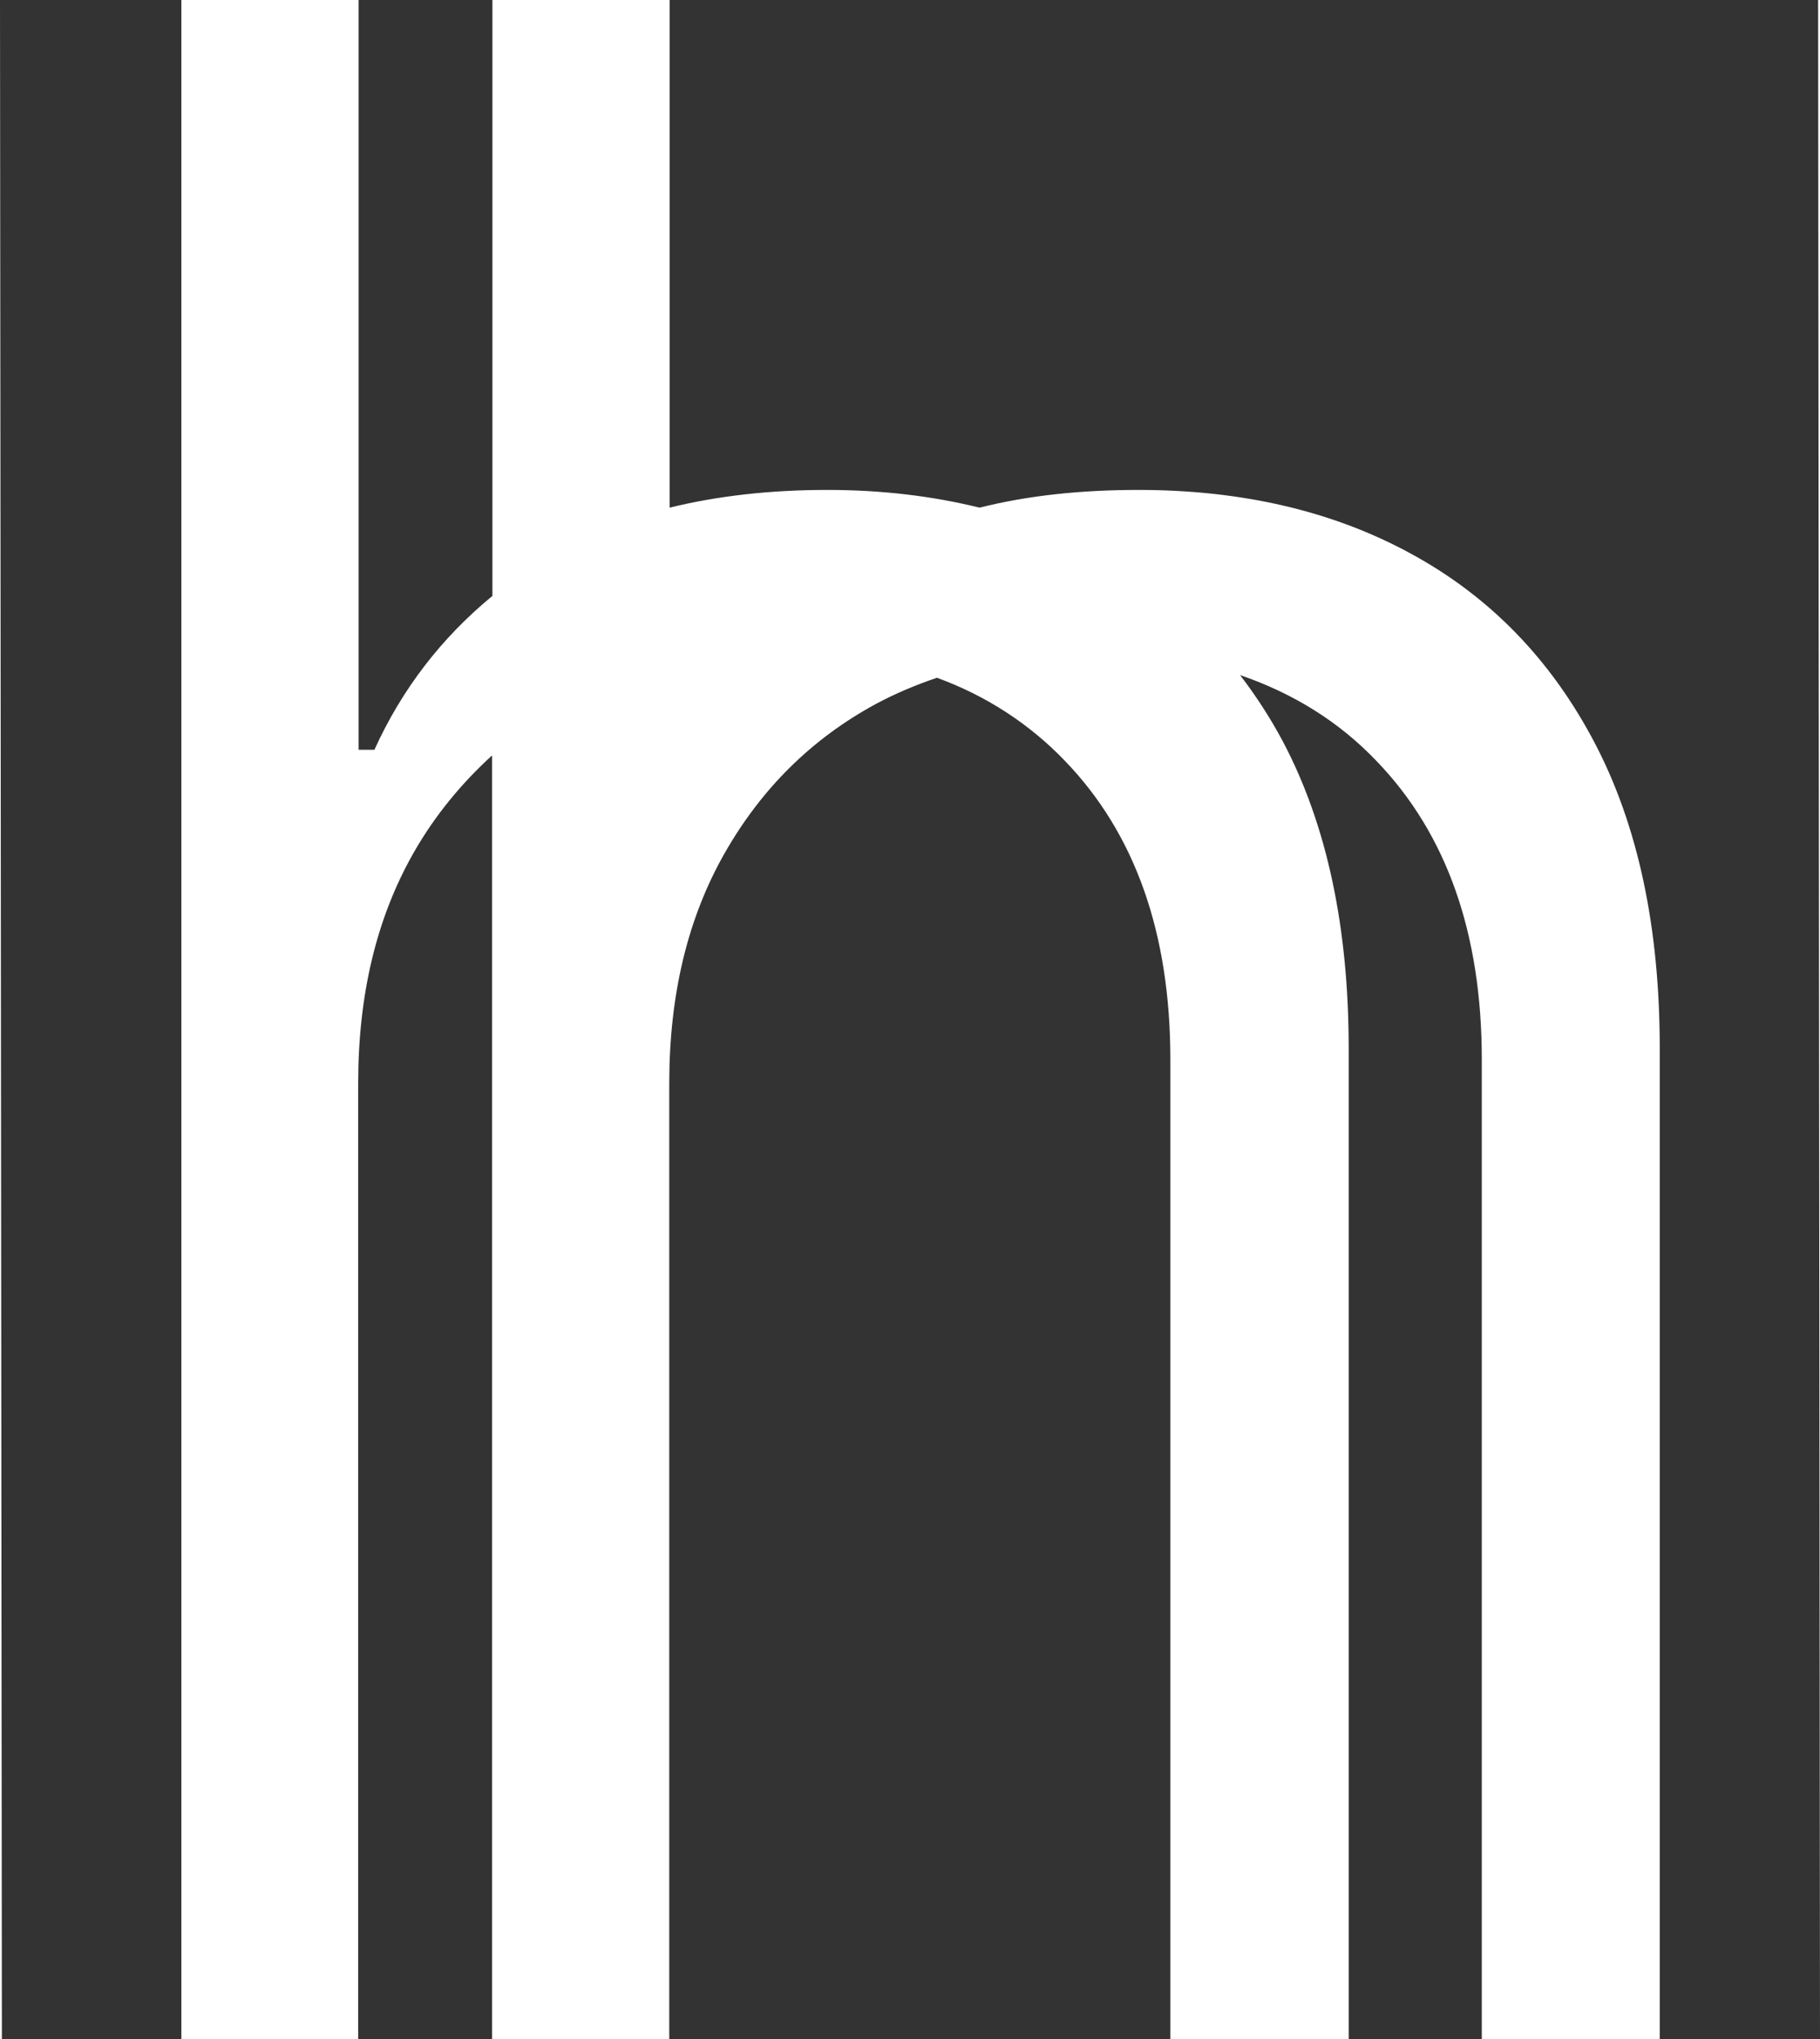
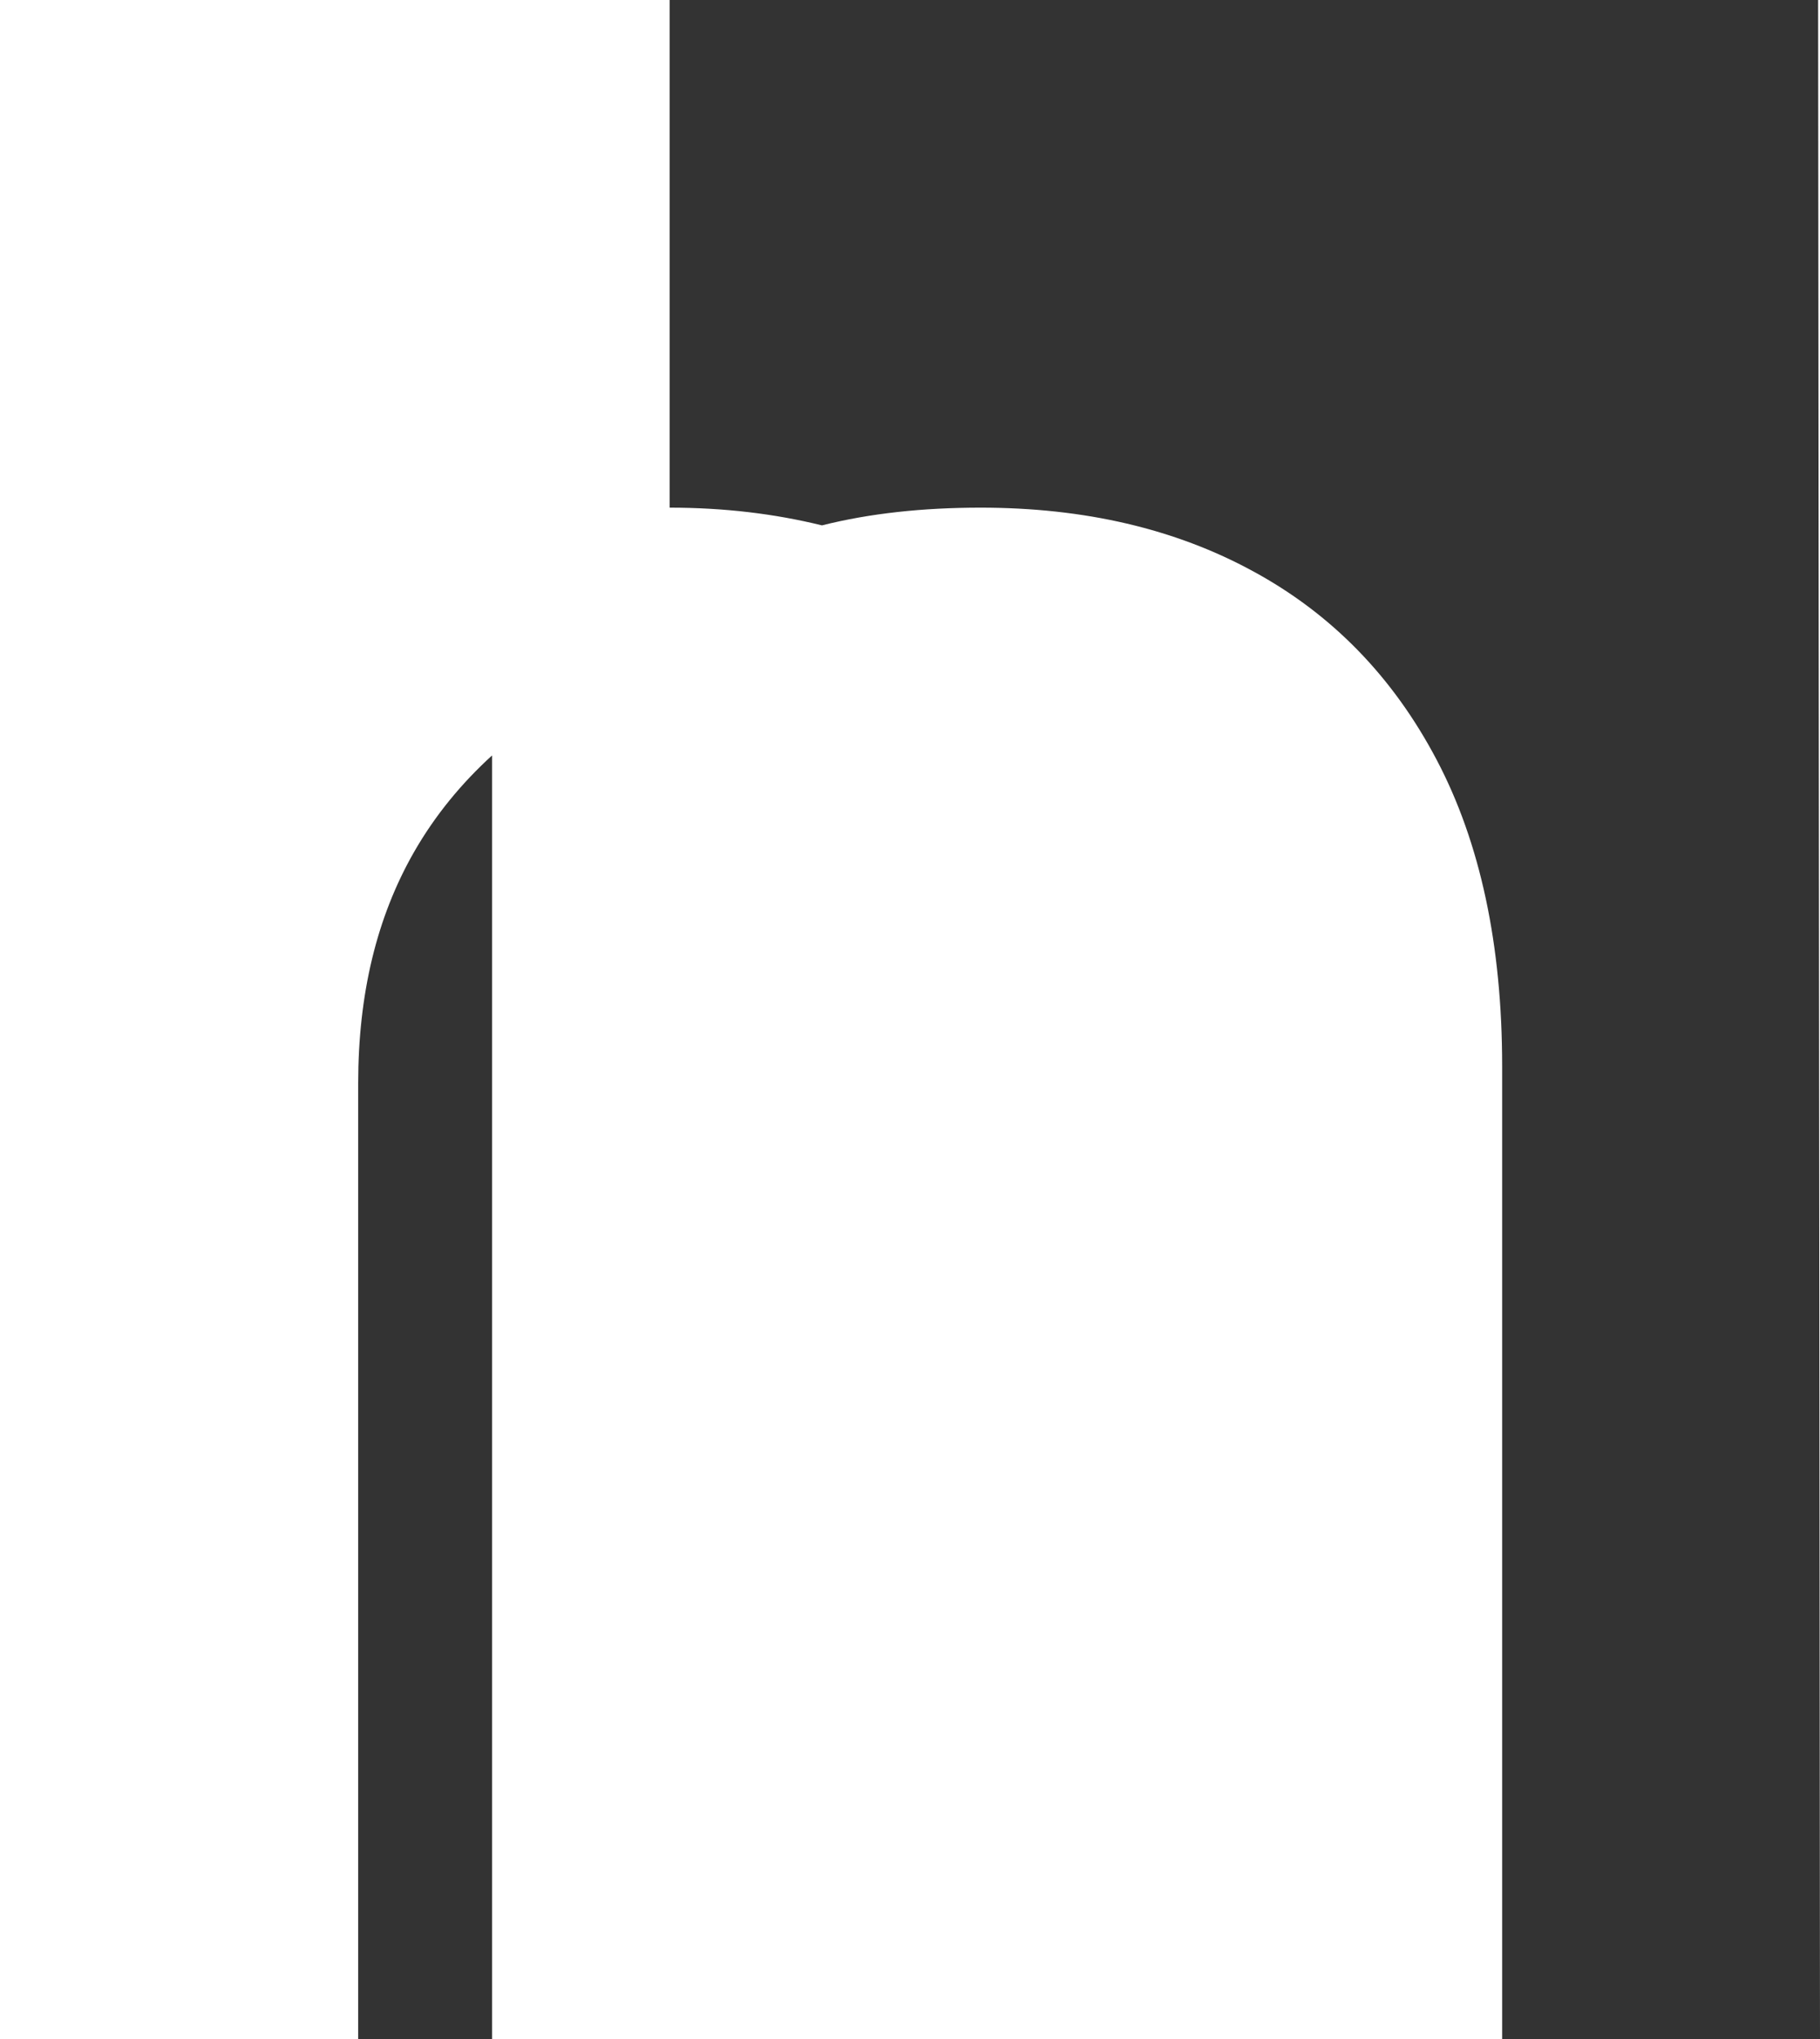
<svg xmlns="http://www.w3.org/2000/svg" version="1.1" x="0px" y="0px" viewBox="0 0 48.27 54.07" style="enable-background:new 0 0 48.27 54.07;" xml:space="preserve">
  <style type="text/css">
	.st0{fill:#FFFFFF;}
	.st1{fill:#FDFDFD;}
	.st2{fill:#F3F3F3;}
	.st3{fill:#808080;}
	.st4{fill:#FFFFFF;stroke:#B3B3B3;stroke-miterlimit:10;}
	.st5{fill:#F4F4F4;}
	.st6{fill:none;stroke:#666666;stroke-width:2;stroke-miterlimit:10;}
	.st7{fill:none;stroke:#000000;stroke-width:1.5;stroke-miterlimit:10;}
	.st8{clip-path:url(#SVGID_26_);}
	.st9{opacity:0.3;fill:none;stroke:#808080;stroke-miterlimit:10;}
	.st10{fill:none;stroke:#808080;stroke-width:2;stroke-miterlimit:10;}
	.st11{fill:#333333;}
</style>
  <g id="Background">
</g>
  <g id="_FOOTER">
</g>
  <g id="ASK">
</g>
  <g id="PROJECTS">
</g>
  <g id="NEW">
</g>
  <g id="Популярные_товары">
</g>
  <g id="Преимущества">
</g>
  <g id="CATALOG">
</g>
  <g id="MAIN_SCREEN">
</g>
  <g id="MENU">
</g>
  <g id="adress">
</g>
  <g id="LOGO_1_">
</g>
  <g id="Isolation_Mode">
    <g>
-       <path class="st11" d="M24.85,17.97c-0.56,0.19-1.11,0.42-1.63,0.7c-1.69,0.92-3.02,2.23-4,3.95c-0.98,1.72-1.47,3.75-1.47,6.11    v25.35h13.29V28.09c0-3.34-0.93-5.98-2.79-7.91C27.3,19.19,26.16,18.45,24.85,17.97z" />
-       <path class="st11" d="M9.51,19.88h0.42c0.73-1.61,1.78-2.97,3.13-4.08V0H9.51V19.88z" />
-       <path class="st11" d="M32.89,17.9c0.42,0.55,0.8,1.13,1.14,1.77c1.16,2.2,1.74,4.91,1.74,8.13v26.27h3.53V28.09    c0-3.34-0.93-5.98-2.79-7.91C35.51,19.13,34.29,18.38,32.89,17.9z" />
-       <path class="st11" d="M48.27,54.07L48.22,0H17.76v13.46c1.26-0.31,2.66-0.47,4.18-0.47c1.44,0,2.78,0.16,4.04,0.47    c1.27-0.32,2.68-0.47,4.21-0.47c2.75,0,5.16,0.56,7.23,1.69c2.08,1.13,3.7,2.79,4.86,4.99c1.16,2.2,1.74,4.91,1.74,8.13v26.27    H48.27z" />
-       <polygon class="st11" points="0.05,54.07 4.81,54.07 4.81,0 0,0   " />
+       <path class="st11" d="M48.27,54.07L48.22,0H17.76v13.46c1.44,0,2.78,0.16,4.04,0.47    c1.27-0.32,2.68-0.47,4.21-0.47c2.75,0,5.16,0.56,7.23,1.69c2.08,1.13,3.7,2.79,4.86,4.99c1.16,2.2,1.74,4.91,1.74,8.13v26.27    H48.27z" />
      <path class="st11" d="M10.97,22.61c-0.98,1.72-1.47,3.75-1.47,6.11v25.35h3.55V20.03C12.25,20.76,11.54,21.61,10.97,22.61z" />
    </g>
  </g>
</svg>